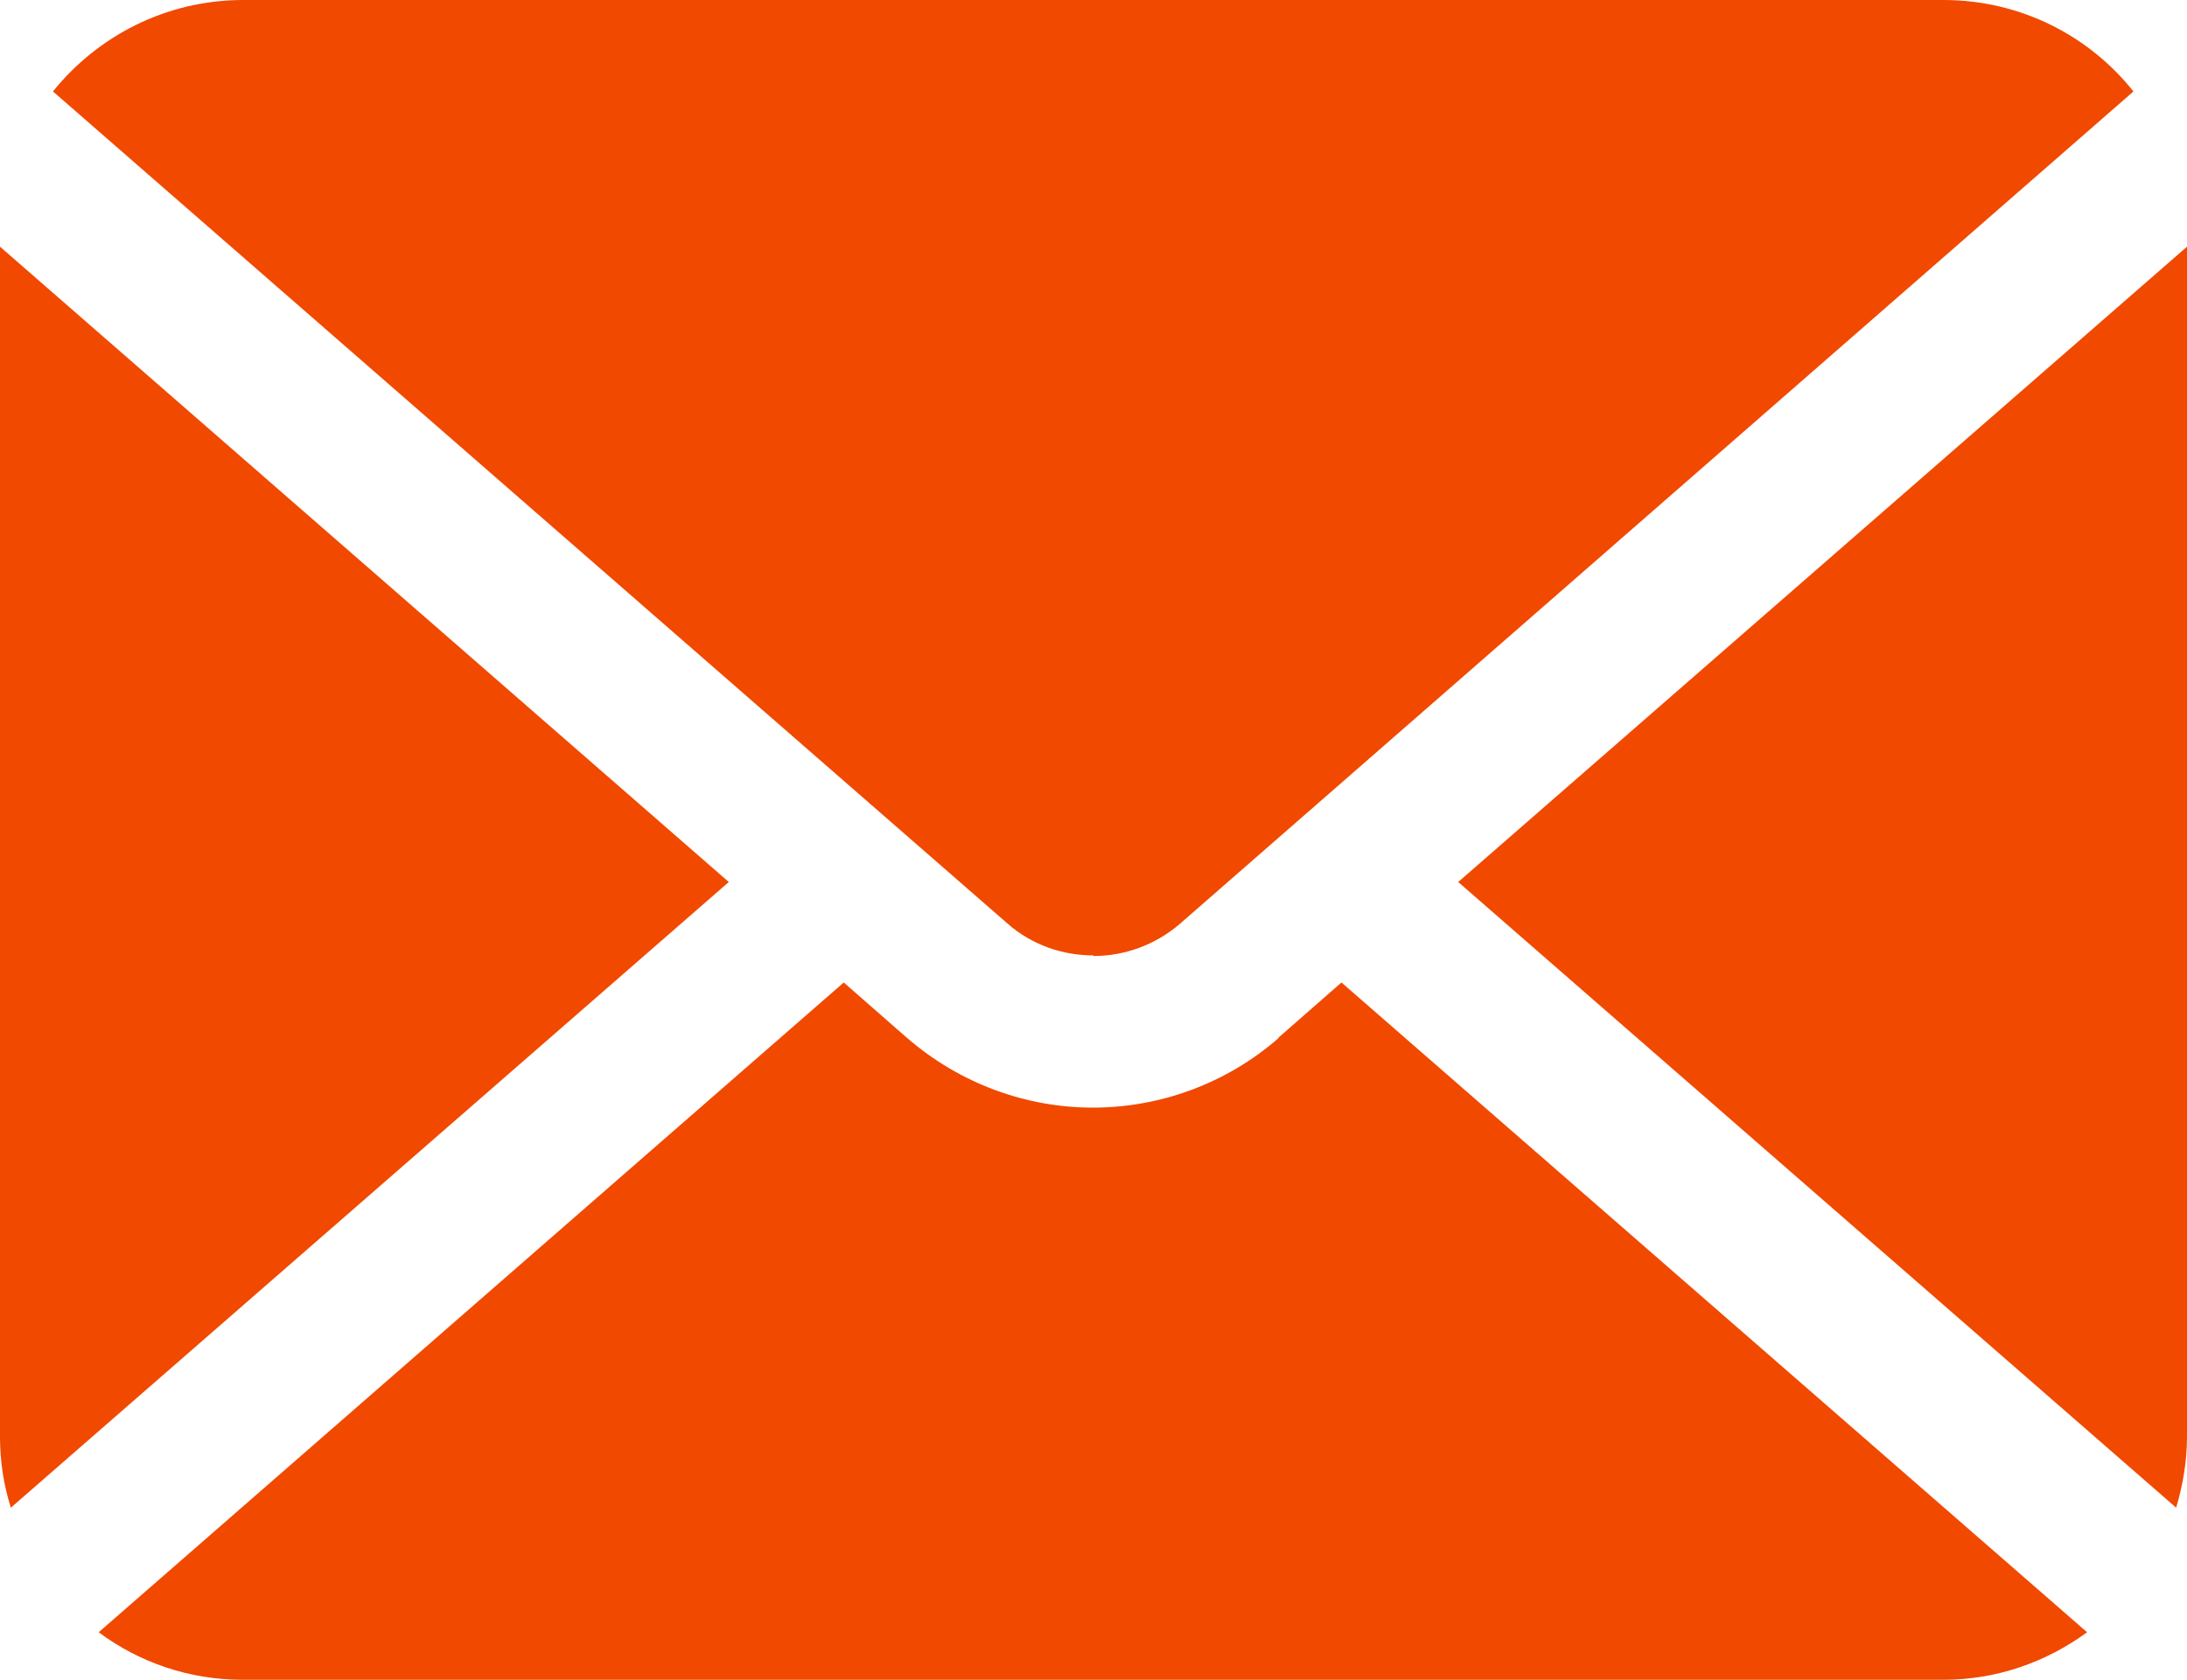
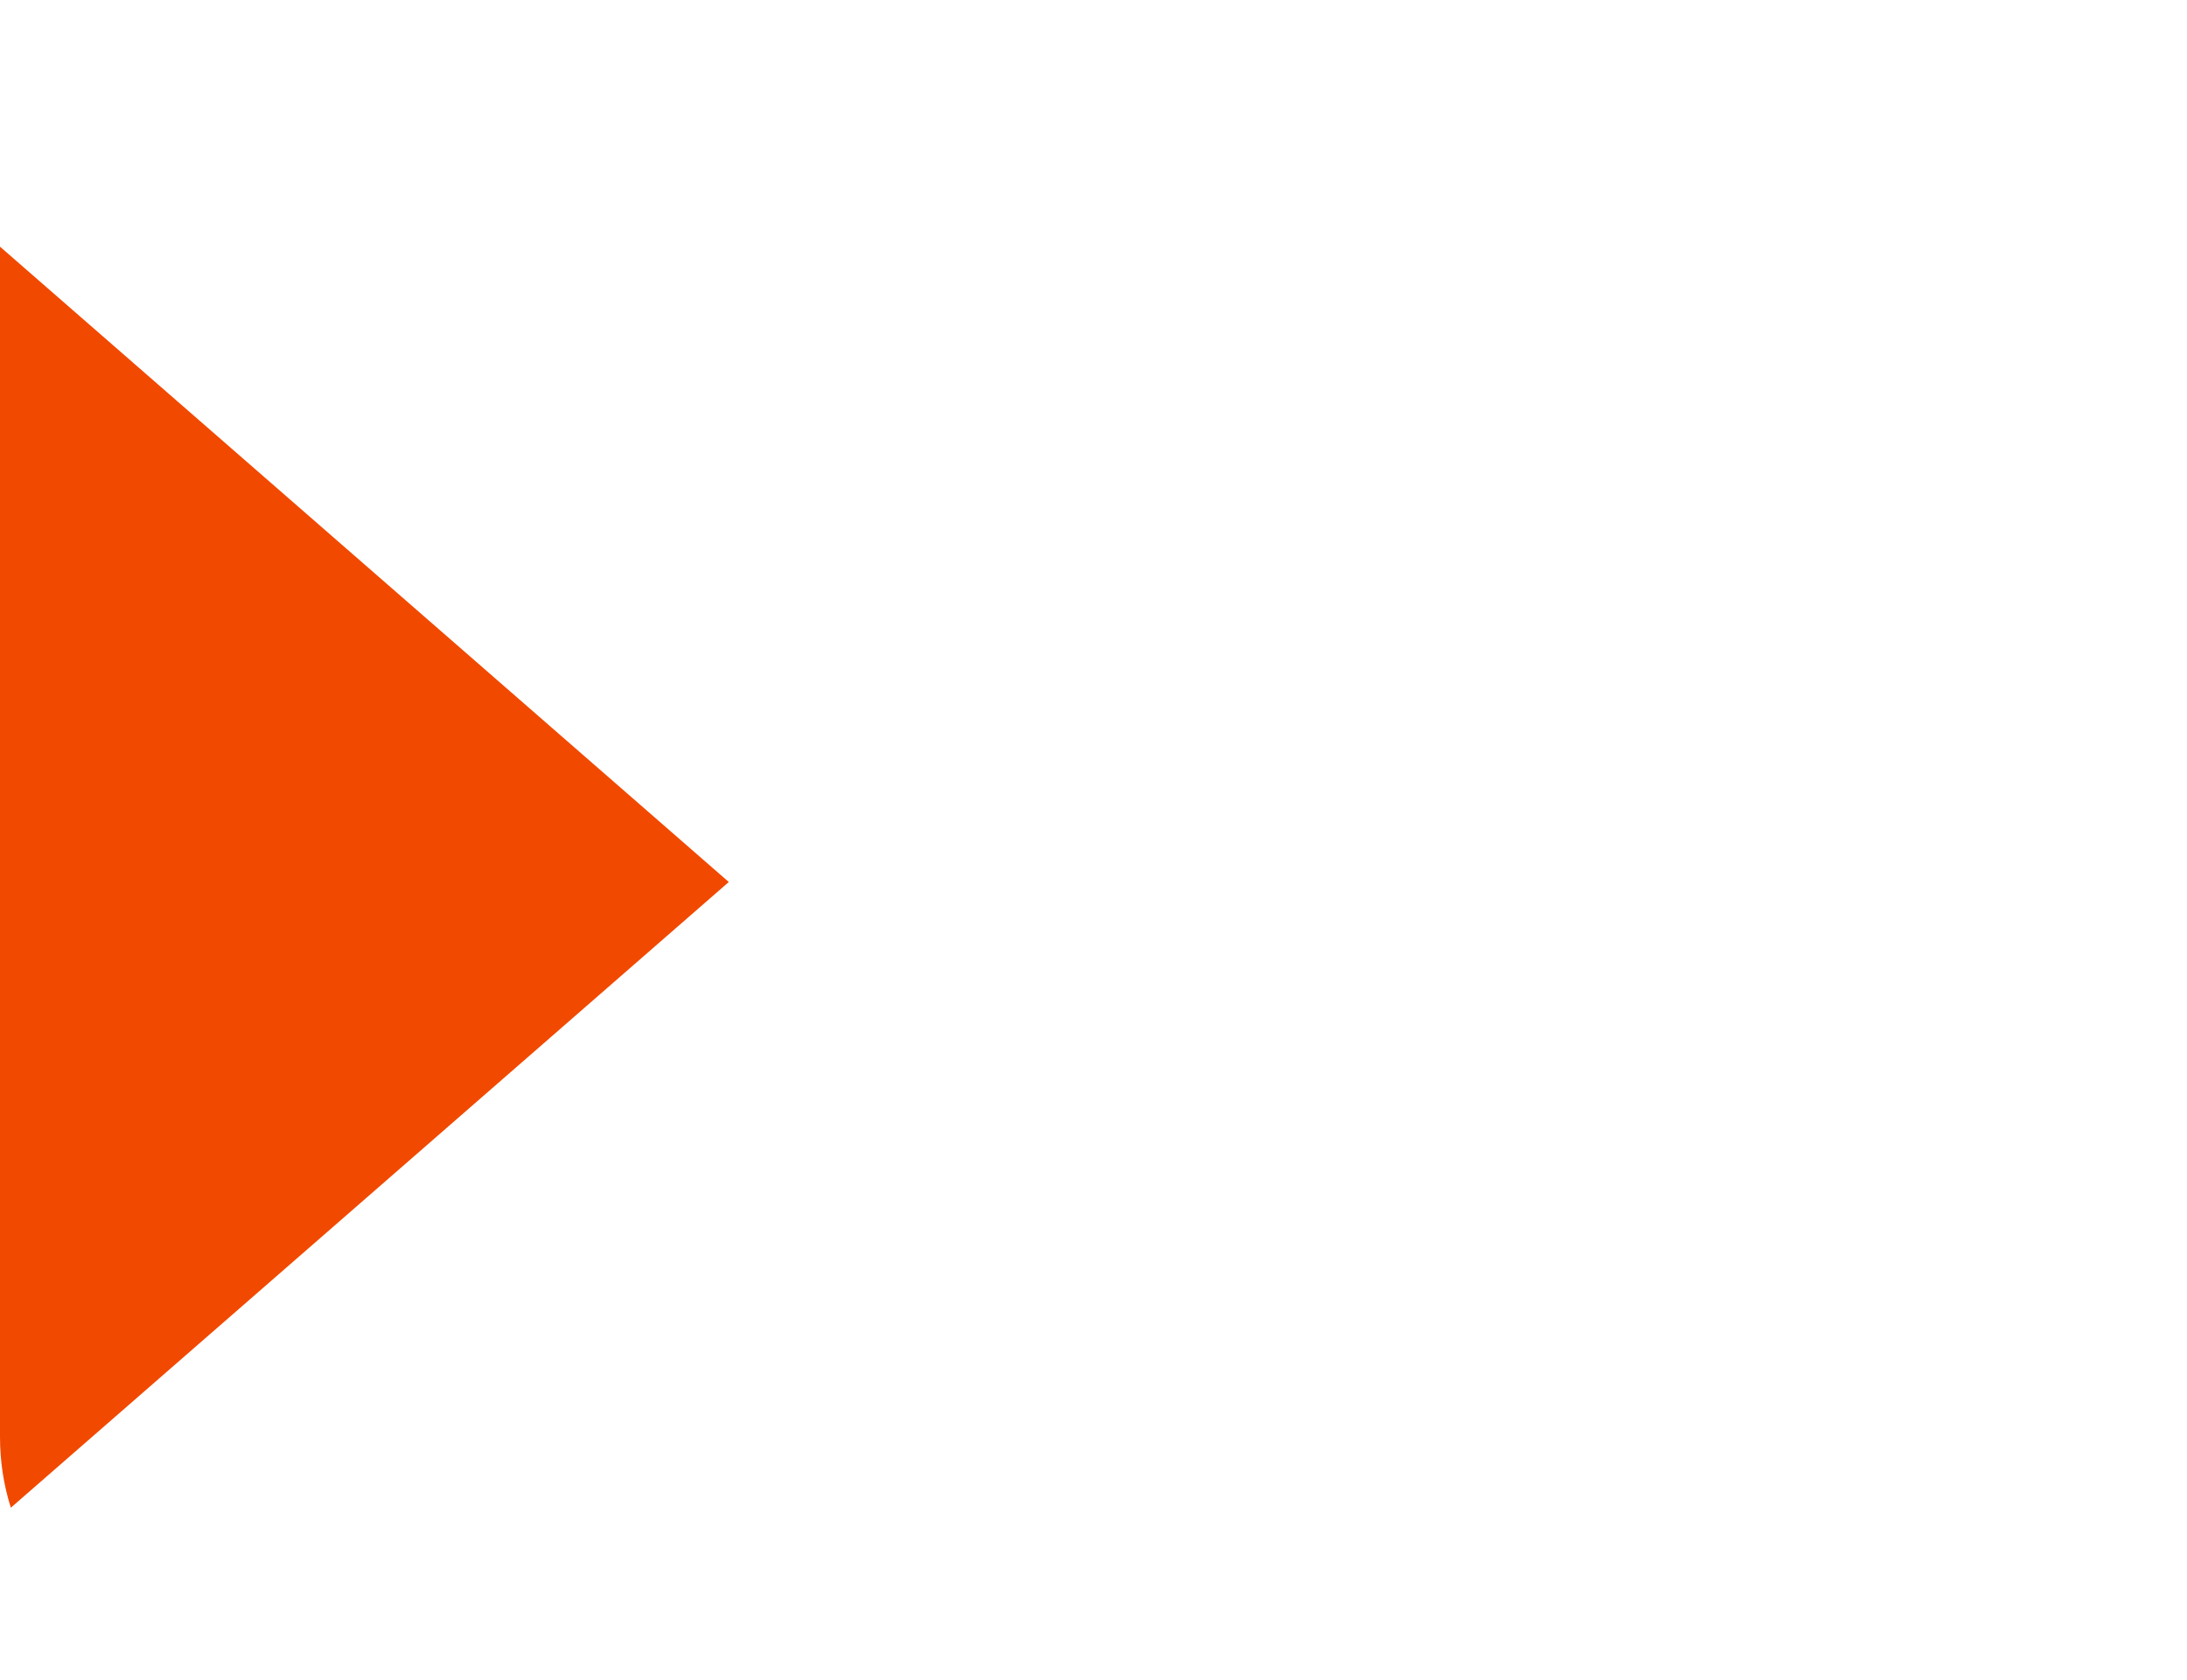
<svg xmlns="http://www.w3.org/2000/svg" id="_レイヤー_2" viewBox="0 0 36.34 27.92">
  <defs>
    <style>.cls-1{fill:#f14900;}</style>
  </defs>
  <g id="_デザイン">
-     <path class="cls-1" d="M24.23,14.66l11.93,10.4c.11-.37.18-.77.18-1.18V4.1l-12.11,10.56Z" />
-     <path class="cls-1" d="M18.17,15.89c.51,0,1.02-.18,1.43-.53L35.45,1.52c-.74-.93-1.88-1.52-3.16-1.52H4.04C2.76,0,1.62.6.88,1.52l15.86,13.83c.41.36.92.53,1.43.53Z" />
    <path class="cls-1" d="M0,4.1v19.78c0,.41.06.8.18,1.18l11.93-10.4L0,4.1Z" />
-     <path class="cls-1" d="M21.25,17.25c-.88.77-1.99,1.16-3.09,1.16-1.1,0-2.2-.39-3.09-1.16l-1.05-.92L1.64,27.13c.67.5,1.5.79,2.39.79h28.26c.9,0,1.72-.3,2.39-.79l-12.39-10.8-1.05.92Z" />
  </g>
</svg>